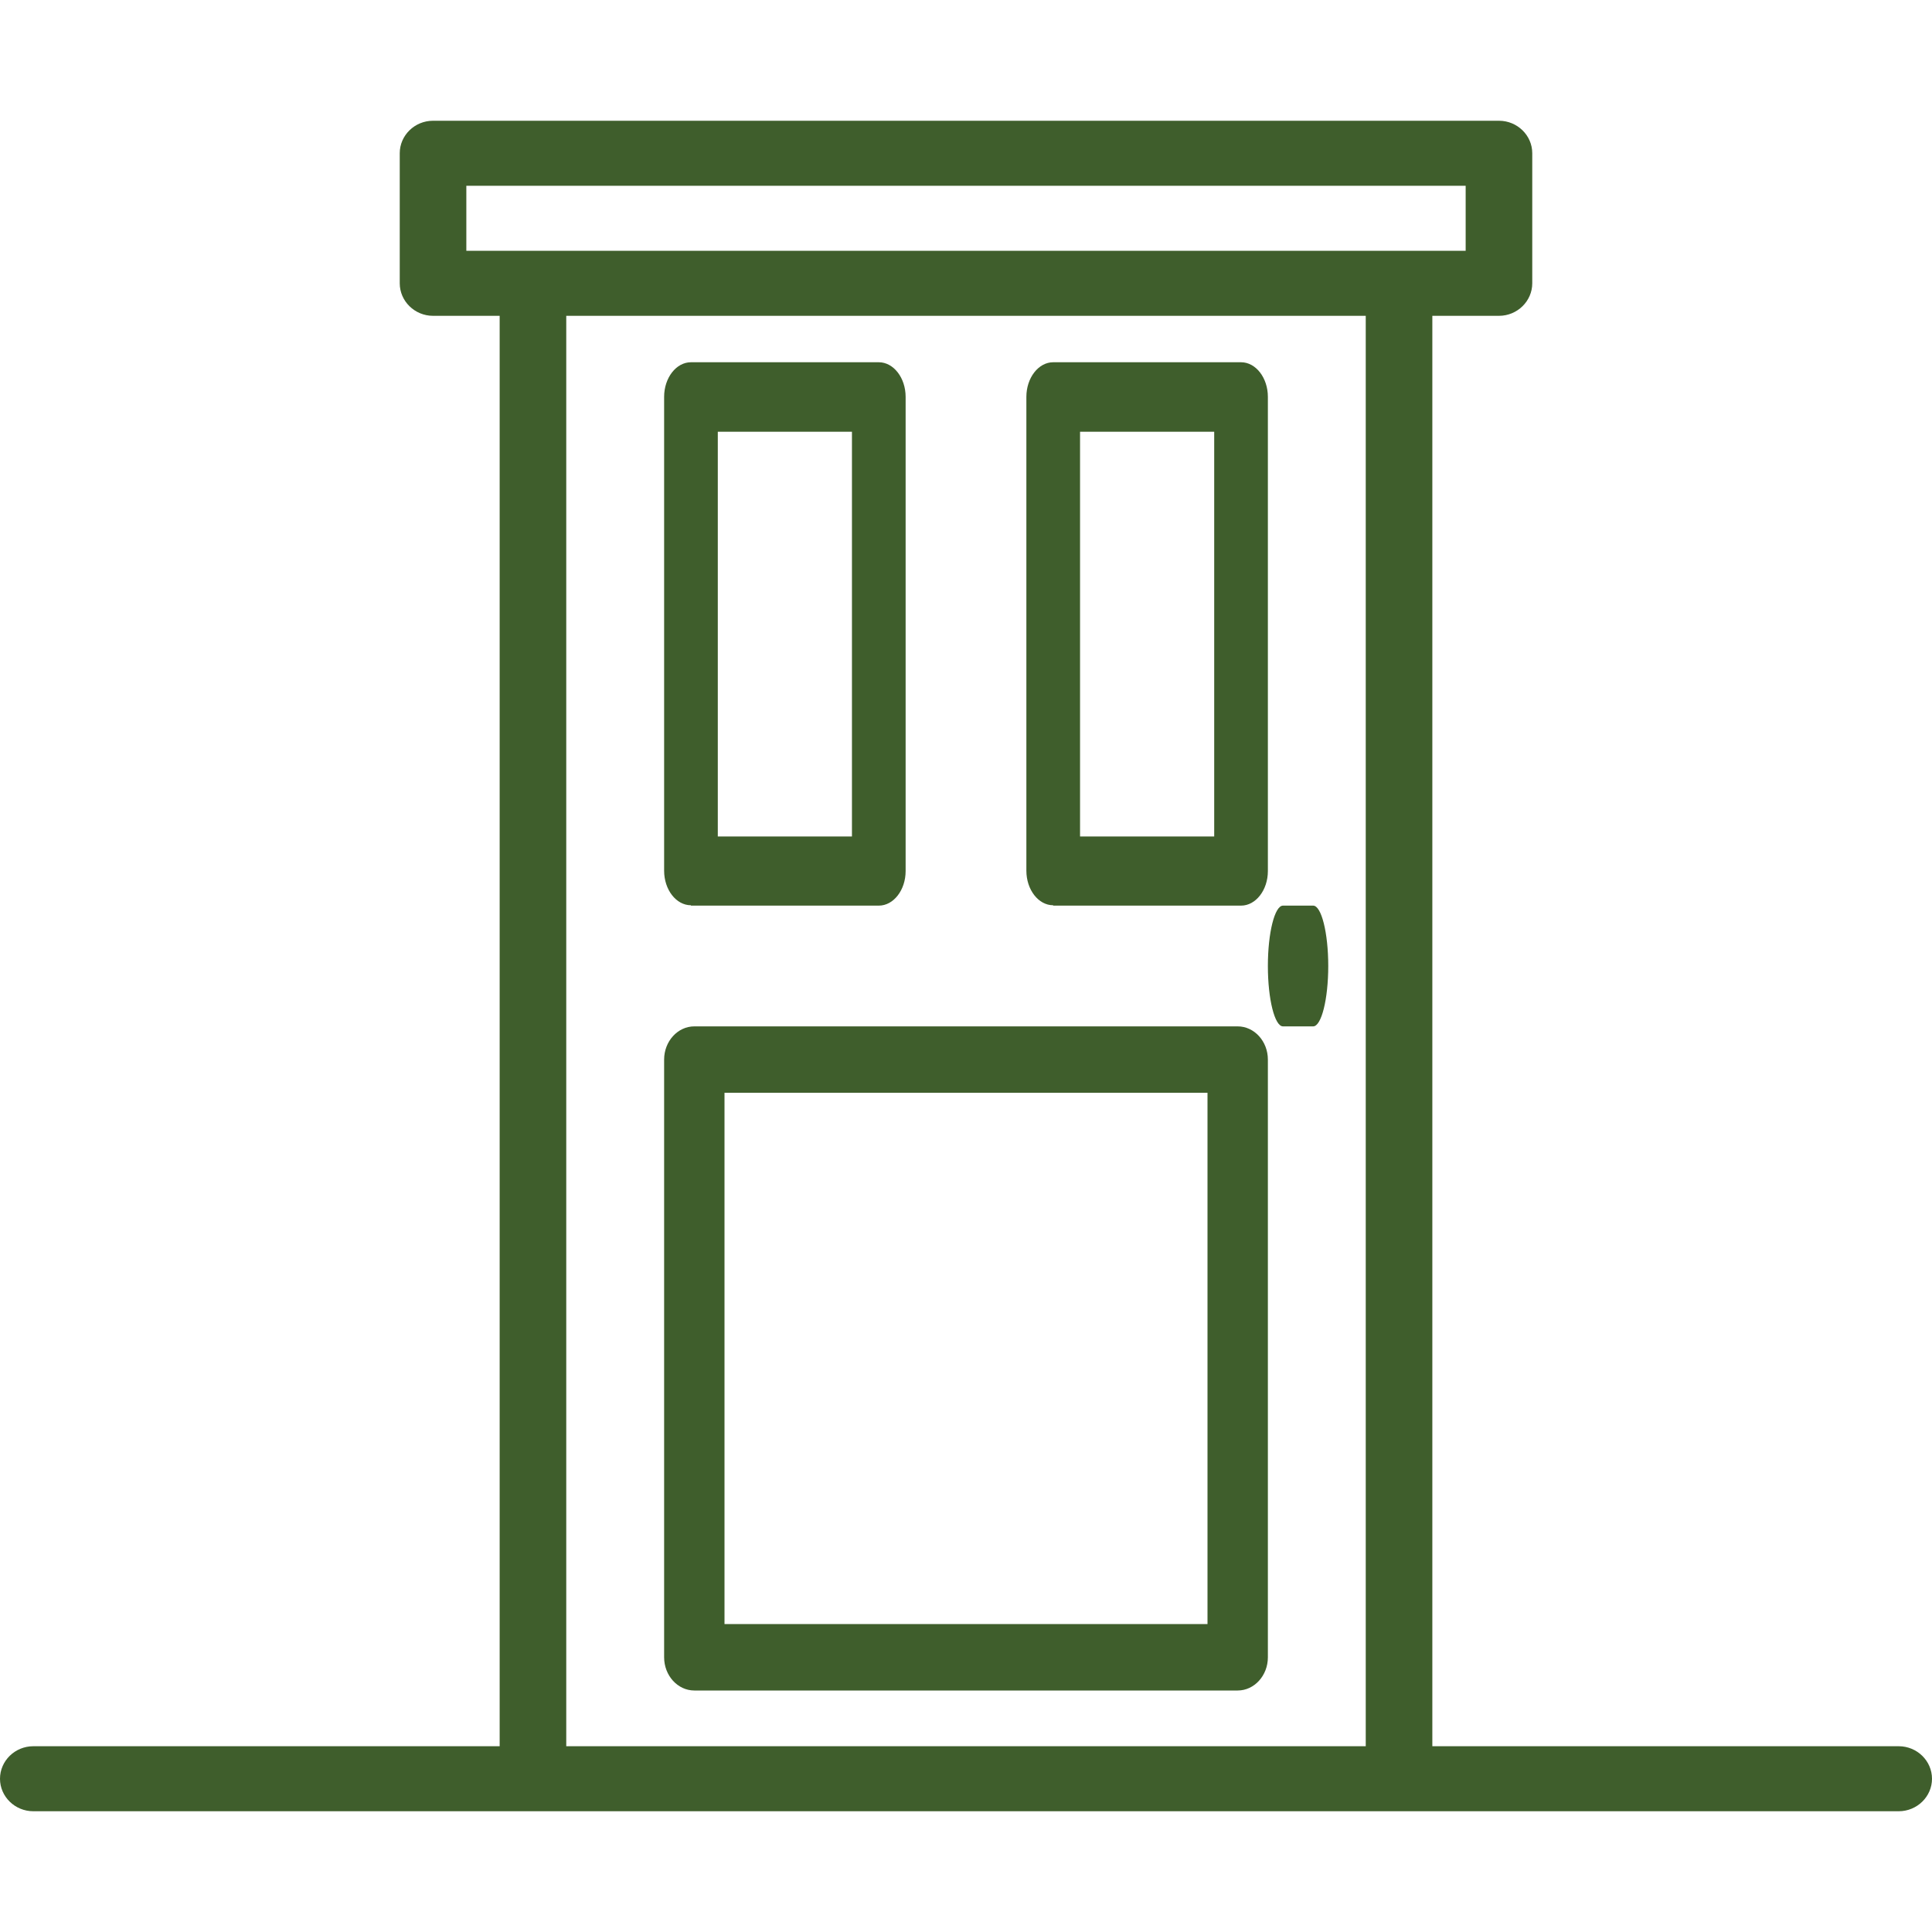
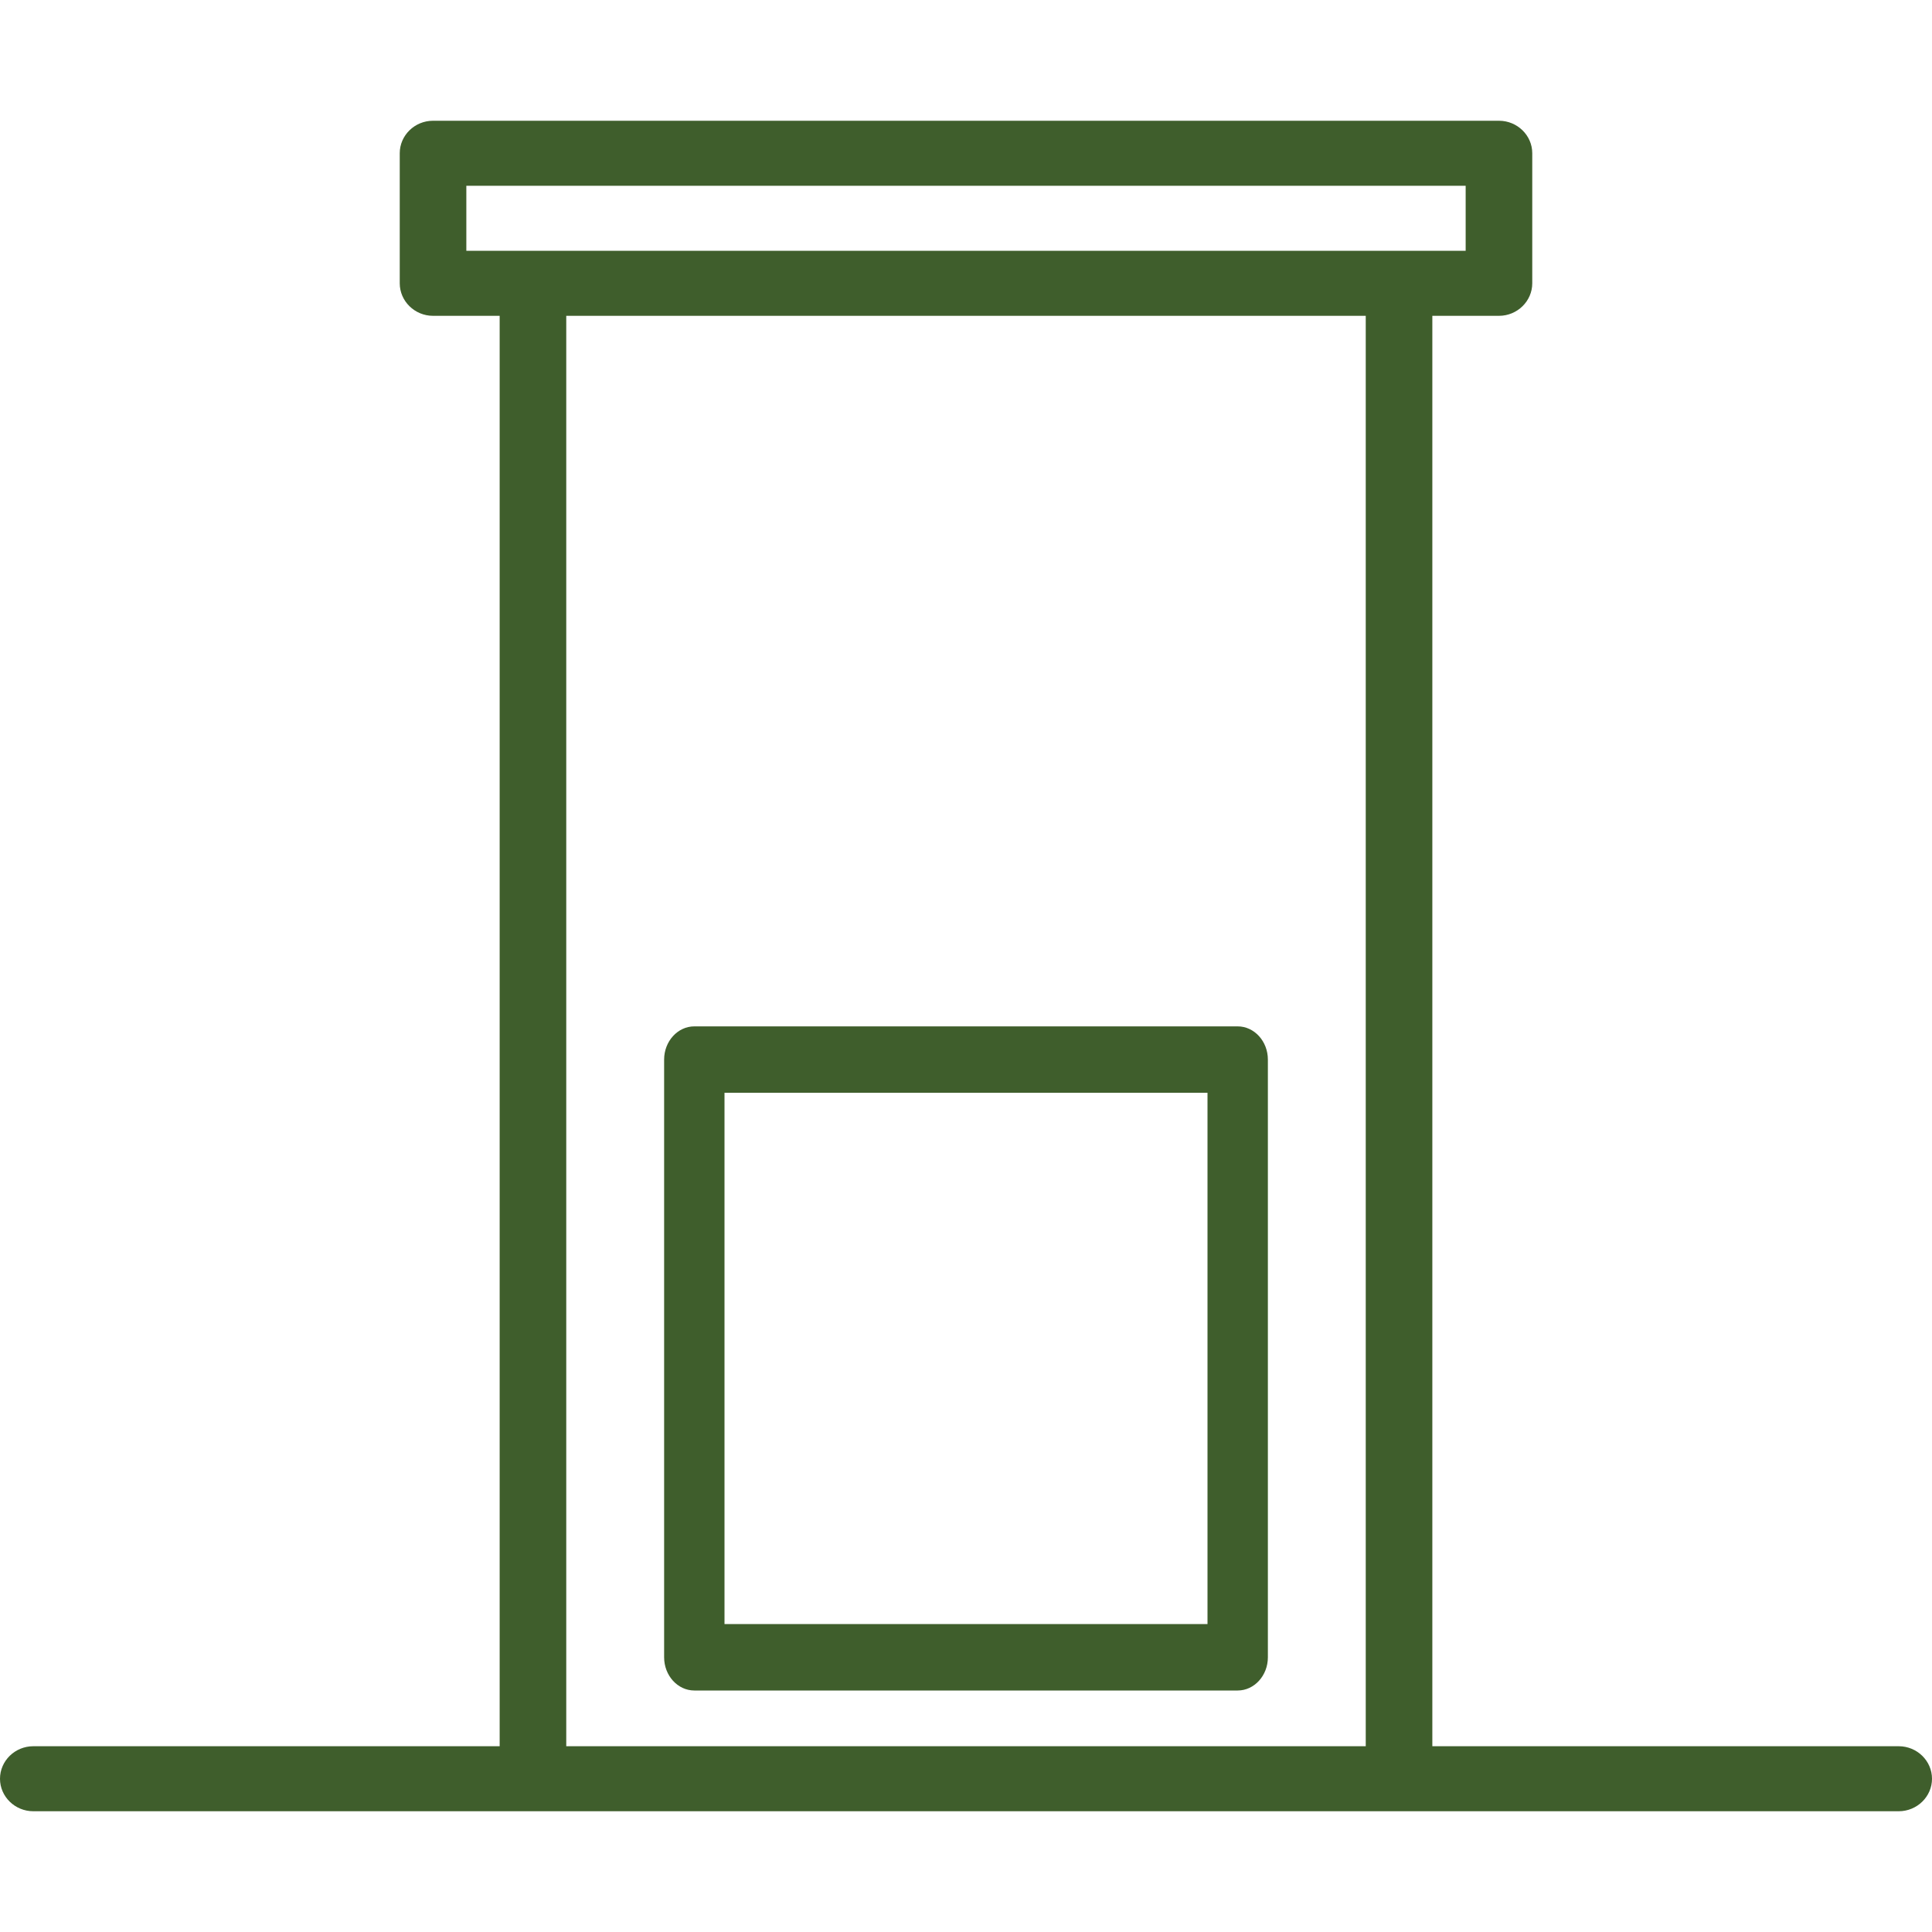
<svg xmlns="http://www.w3.org/2000/svg" width="32" height="32" viewBox="0 0 32 32" fill="none">
  <path d="M31.448 28.923H23.724V5.231H24.828C25.131 5.231 25.379 4.988 25.379 4.692V2.538C25.379 2.242 25.131 2 24.828 2H7.172C6.869 2 6.621 2.242 6.621 2.538V4.692C6.621 4.988 6.869 5.231 7.172 5.231H8.276V28.923H0.552C0.248 28.923 0 29.165 0 29.462C0 29.758 0.248 30 0.552 30H31.448C31.752 30 32 29.758 32 29.462C32 29.165 31.752 28.923 31.448 28.923ZM7.724 3.077H24.276V4.154H7.724V3.077ZM9.379 28.923V5.231H22.621V28.923H9.379Z" fill="#3F5E2C" />
-   <path d="M21.75 15H21.25C21.113 15 21 15.45 21 16C21 16.55 21.113 17 21.25 17H21.75C21.887 17 22 16.55 22 16C22 15.45 21.887 15 21.75 15Z" fill="#3F5E2C" />
-   <path d="M11.444 15H14.556C14.8 15 15 14.742 15 14.428V6.573C15 6.258 14.8 6 14.556 6H11.444C11.2 6 11 6.258 11 6.573V14.422C11 14.737 11.2 14.994 11.444 14.994V15ZM11.889 7.151H14.111V13.855H11.889V7.151Z" fill="#3F5E2C" />
-   <path d="M17.444 15H20.556C20.8 15 21 14.742 21 14.428V6.573C21 6.258 20.8 6 20.556 6H17.444C17.2 6 17 6.258 17 6.573V14.422C17 14.737 17.2 14.994 17.444 14.994V15ZM17.889 7.151H20.111V13.855H17.889V7.151Z" fill="#3F5E2C" />
  <path d="M20.5 17H11.5C11.225 17 11 17.247 11 17.55V27.45C11 27.753 11.225 28 11.5 28H20.5C20.775 28 21 27.753 21 27.45V17.55C21 17.247 20.775 17 20.5 17ZM20 26.9H12V18.1H20V26.9Z" fill="#3F5E2C" />
</svg>